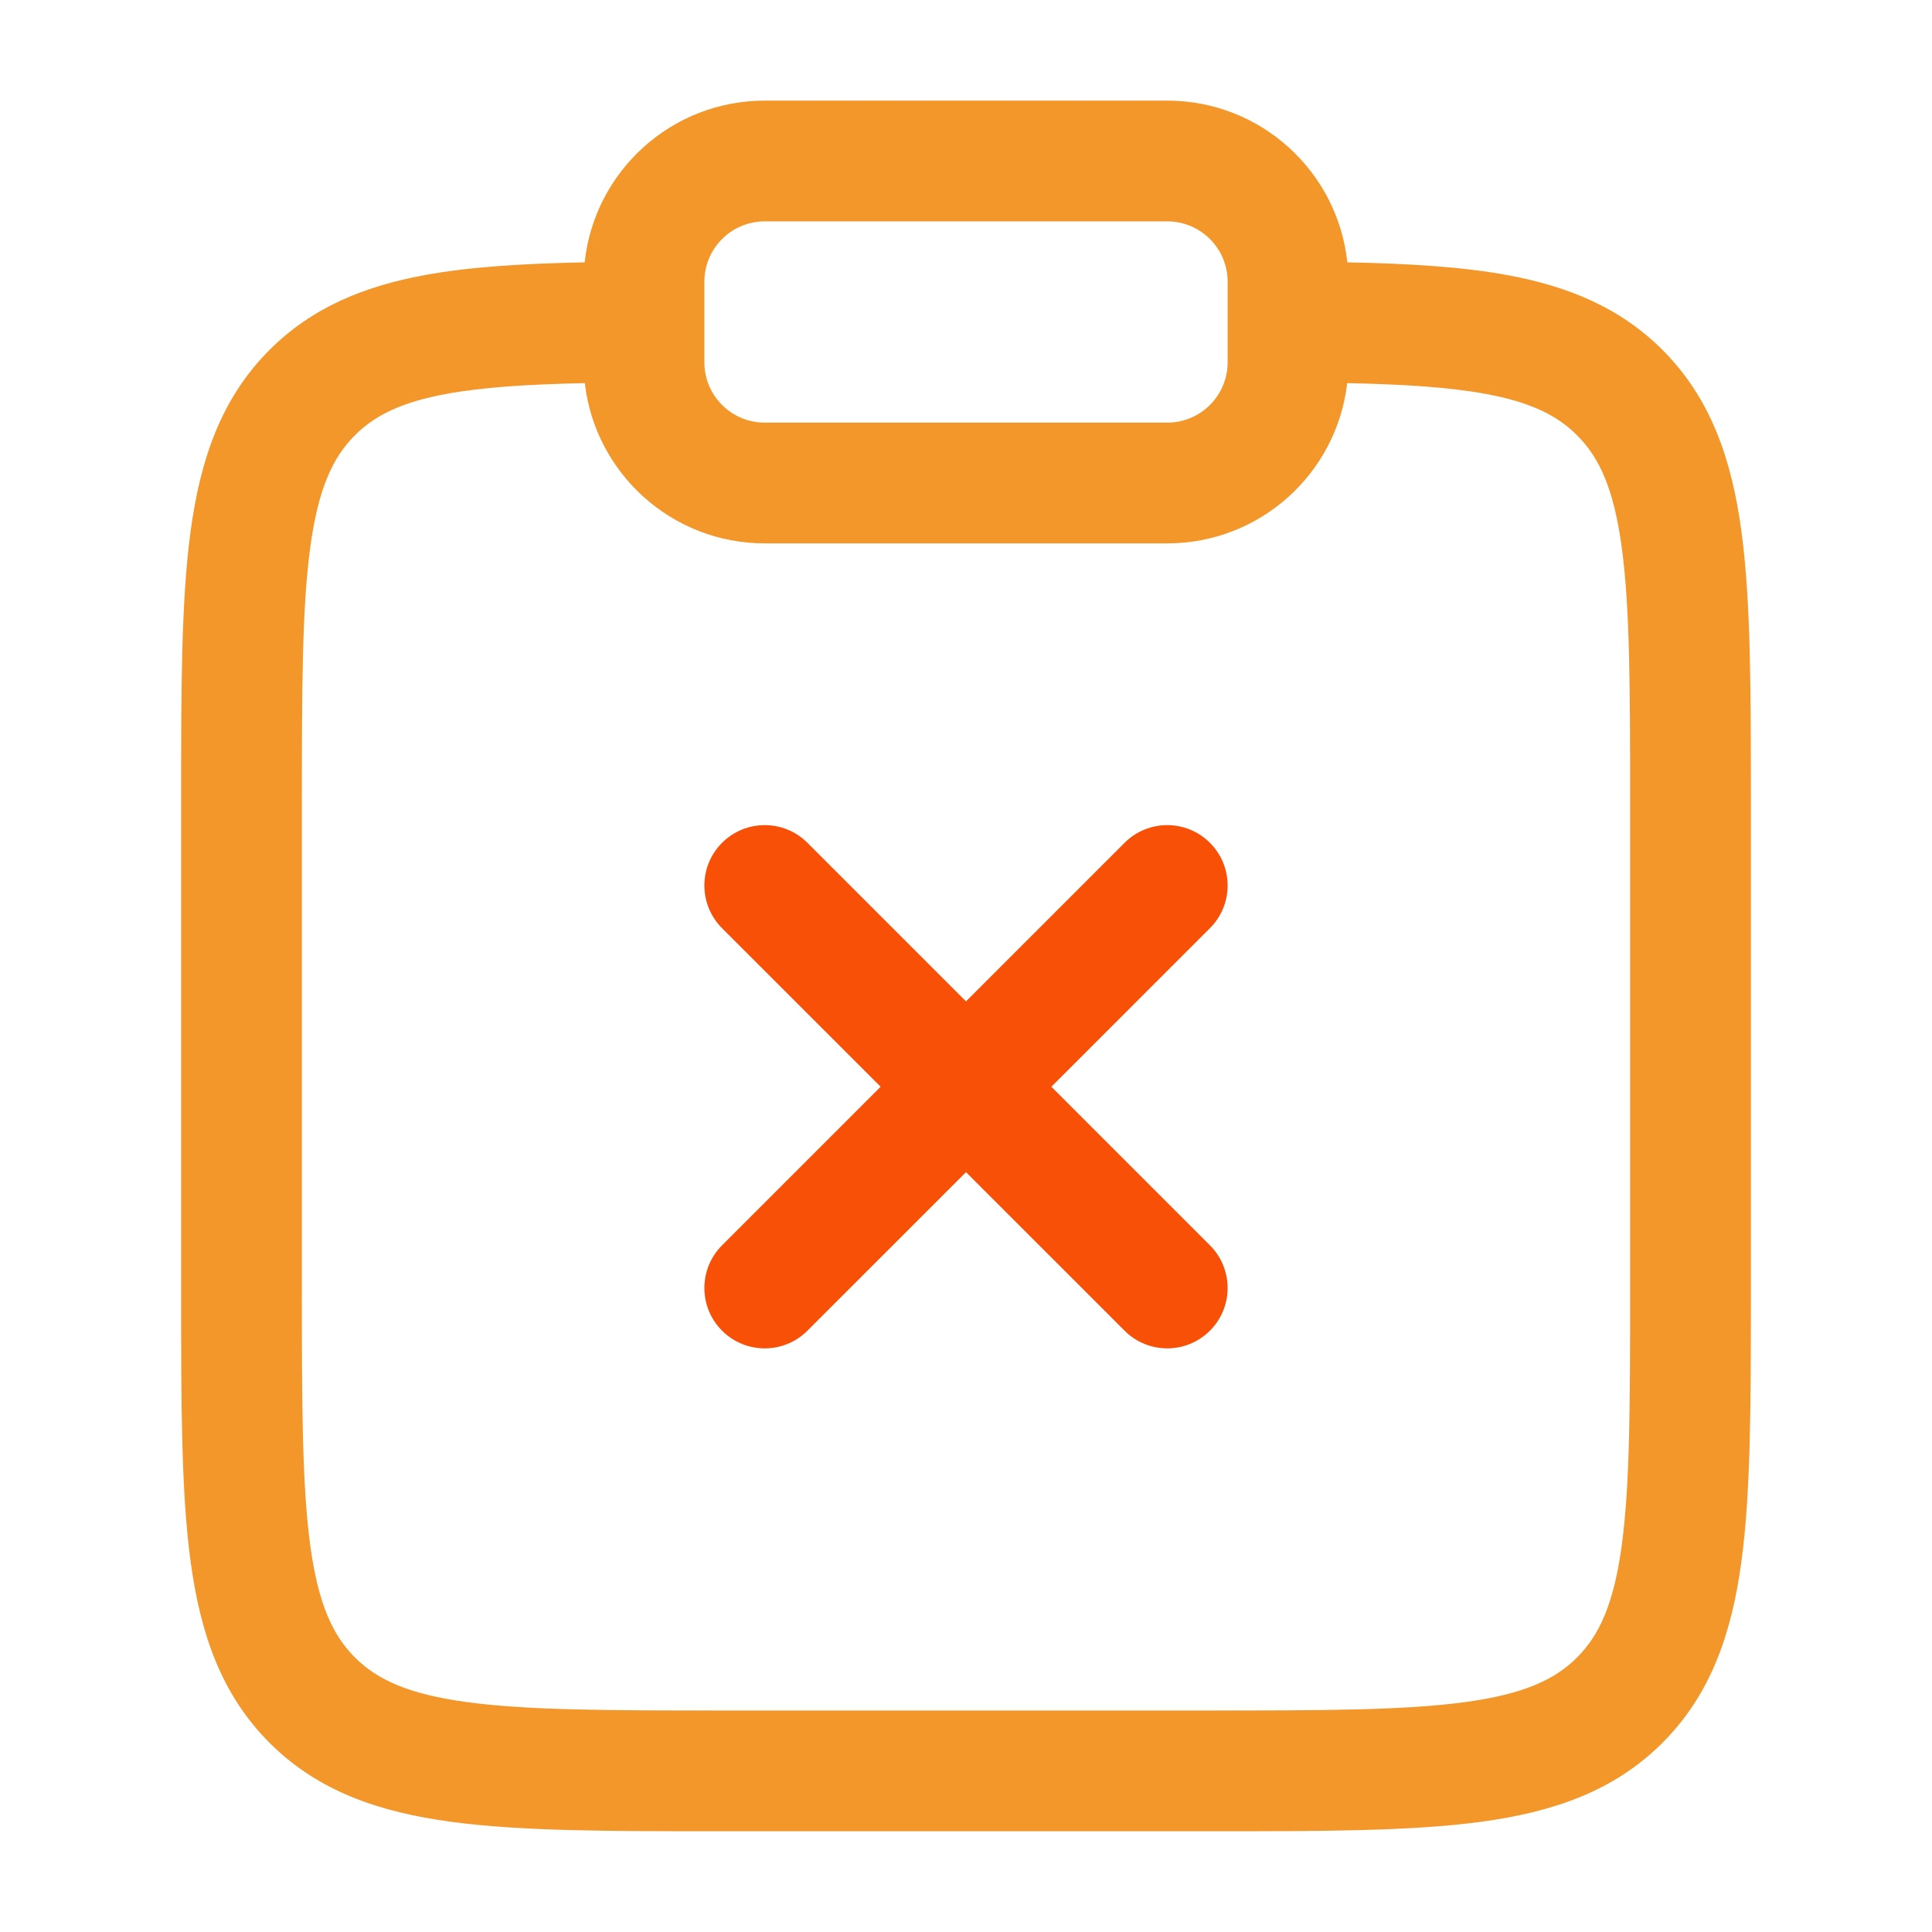
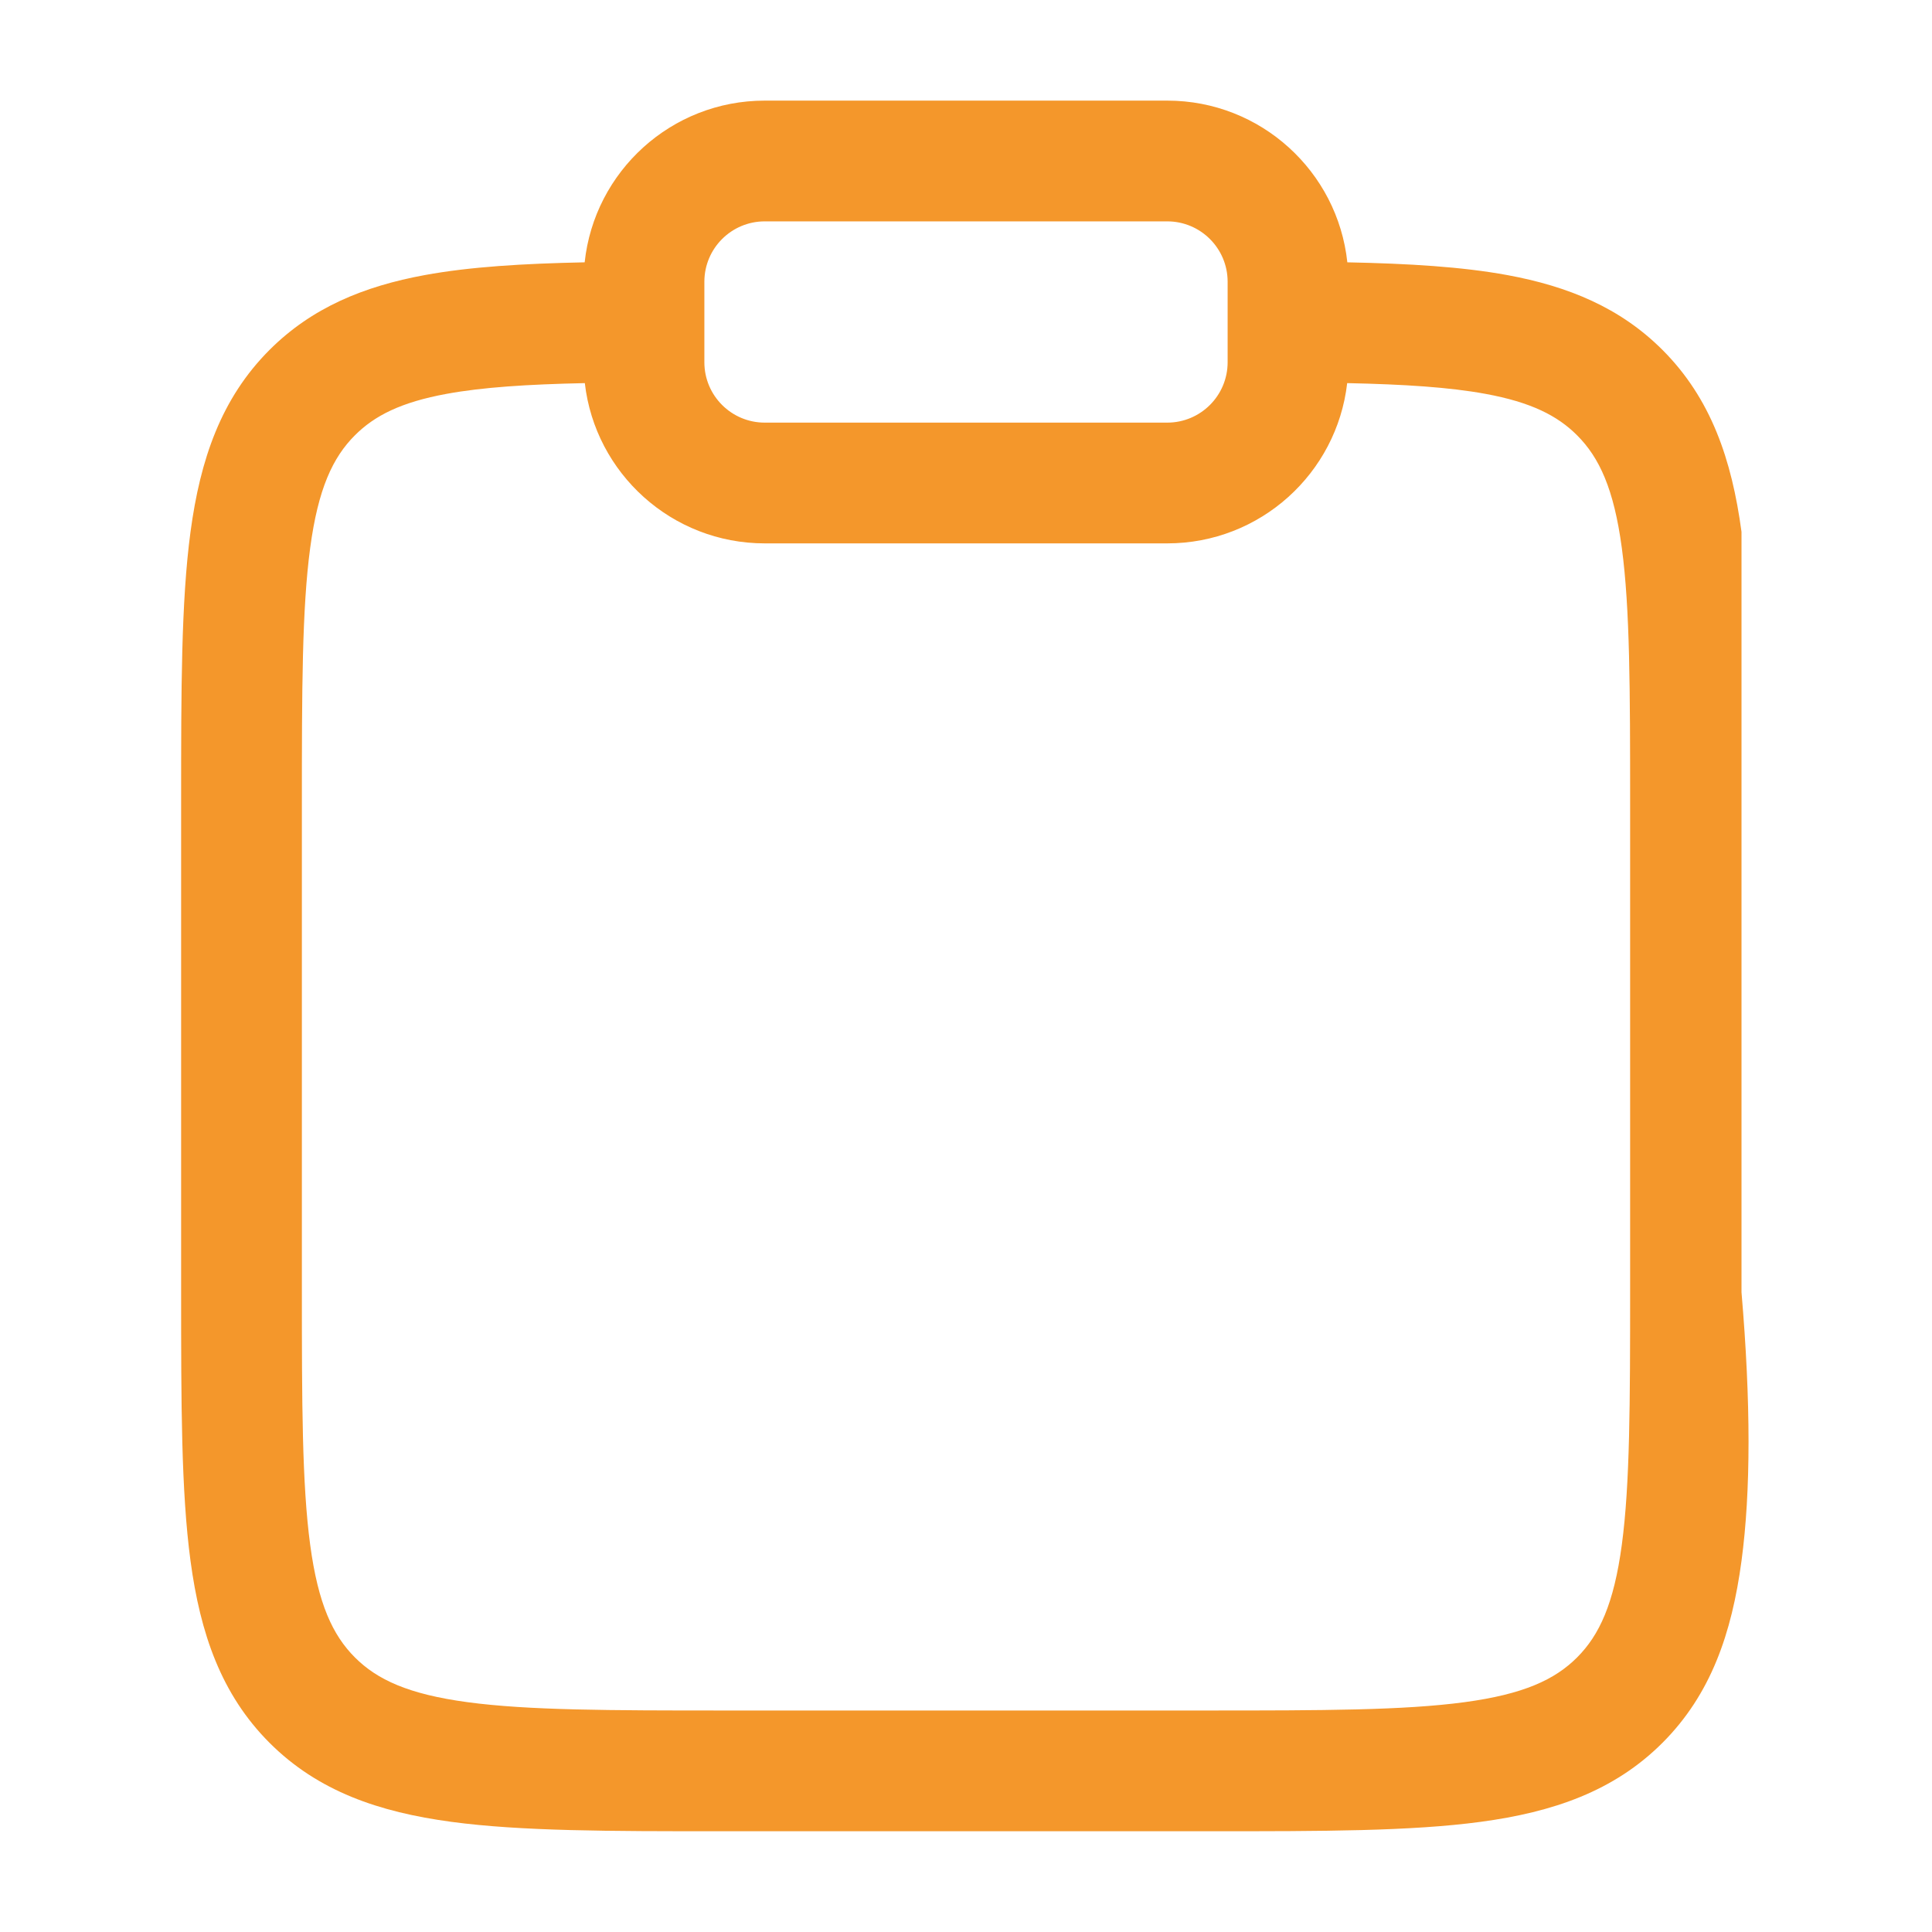
<svg xmlns="http://www.w3.org/2000/svg" width="100" height="100" viewBox="0 0 100 100" fill="none">
-   <path fill-rule="evenodd" clip-rule="evenodd" d="M30.262 13.578C30.763 8.873 34.745 5.208 39.583 5.208H60.417C65.255 5.208 69.237 8.873 69.738 13.578C72.918 13.643 75.668 13.807 78.015 14.238C81.173 14.819 83.861 15.924 86.049 18.111C88.557 20.619 89.635 23.777 90.14 27.527C90.625 31.14 90.625 35.733 90.625 41.431V66.888C90.625 72.586 90.625 77.179 90.14 80.792C89.635 84.542 88.557 87.7 86.049 90.208C83.54 92.716 80.383 93.795 76.632 94.299C73.02 94.785 68.427 94.785 62.729 94.785H37.271C31.573 94.785 26.98 94.785 23.368 94.299C19.617 93.795 16.459 92.716 13.951 90.208C11.444 87.7 10.365 84.542 9.861 80.792C9.375 77.179 9.375 72.586 9.375 66.888V41.431C9.375 35.733 9.375 31.14 9.861 27.527C10.365 23.777 11.444 20.619 13.951 18.111C16.139 15.924 18.826 14.819 21.985 14.238C24.332 13.807 27.082 13.643 30.262 13.578ZM30.27 19.83C27.278 19.894 24.972 20.044 23.114 20.386C20.752 20.819 19.385 21.516 18.371 22.53C17.218 23.683 16.466 25.303 16.055 28.36C15.632 31.507 15.625 35.679 15.625 41.66V66.66C15.625 72.641 15.632 76.812 16.055 79.959C16.466 83.016 17.218 84.635 18.371 85.789C19.524 86.942 21.143 87.694 24.201 88.105C27.348 88.528 31.519 88.535 37.5 88.535H62.5C68.481 88.535 72.652 88.528 75.8 88.105C78.857 87.694 80.476 86.942 81.629 85.789C82.782 84.635 83.534 83.016 83.945 79.959C84.368 76.812 84.375 72.641 84.375 66.66V41.66C84.375 35.679 84.368 31.507 83.945 28.36C83.534 25.303 82.782 23.683 81.629 22.53C80.615 21.516 79.248 20.819 76.886 20.386C75.028 20.044 72.722 19.894 69.73 19.83C69.195 24.499 65.229 28.125 60.417 28.125H39.583C34.771 28.125 30.805 24.499 30.27 19.83ZM39.583 11.458C37.858 11.458 36.458 12.857 36.458 14.583V18.75C36.458 20.476 37.858 21.875 39.583 21.875H60.417C62.142 21.875 63.542 20.476 63.542 18.75V14.583C63.542 12.857 62.142 11.458 60.417 11.458H39.583Z" fill="#F4972B" />
-   <path d="M37.373 43.624C36.153 44.844 36.153 46.823 37.373 48.043L45.581 56.25L37.374 64.457C36.153 65.678 36.153 67.656 37.374 68.877C38.594 70.097 40.573 70.097 41.793 68.876L50 60.67L58.207 68.876C59.427 70.097 61.406 70.097 62.626 68.876C63.847 67.656 63.847 65.678 62.626 64.457L54.419 56.25L62.626 48.043C63.847 46.823 63.847 44.844 62.626 43.624C61.406 42.403 59.427 42.403 58.207 43.624L50 51.831L41.793 43.624C40.573 42.403 38.594 42.403 37.373 43.624Z" fill="#F95008" />
+   <path fill-rule="evenodd" clip-rule="evenodd" d="M30.262 13.578C30.763 8.873 34.745 5.208 39.583 5.208H60.417C65.255 5.208 69.237 8.873 69.738 13.578C72.918 13.643 75.668 13.807 78.015 14.238C81.173 14.819 83.861 15.924 86.049 18.111C88.557 20.619 89.635 23.777 90.14 27.527V66.888C90.625 72.586 90.625 77.179 90.14 80.792C89.635 84.542 88.557 87.7 86.049 90.208C83.54 92.716 80.383 93.795 76.632 94.299C73.02 94.785 68.427 94.785 62.729 94.785H37.271C31.573 94.785 26.98 94.785 23.368 94.299C19.617 93.795 16.459 92.716 13.951 90.208C11.444 87.7 10.365 84.542 9.861 80.792C9.375 77.179 9.375 72.586 9.375 66.888V41.431C9.375 35.733 9.375 31.14 9.861 27.527C10.365 23.777 11.444 20.619 13.951 18.111C16.139 15.924 18.826 14.819 21.985 14.238C24.332 13.807 27.082 13.643 30.262 13.578ZM30.27 19.83C27.278 19.894 24.972 20.044 23.114 20.386C20.752 20.819 19.385 21.516 18.371 22.53C17.218 23.683 16.466 25.303 16.055 28.36C15.632 31.507 15.625 35.679 15.625 41.66V66.66C15.625 72.641 15.632 76.812 16.055 79.959C16.466 83.016 17.218 84.635 18.371 85.789C19.524 86.942 21.143 87.694 24.201 88.105C27.348 88.528 31.519 88.535 37.5 88.535H62.5C68.481 88.535 72.652 88.528 75.8 88.105C78.857 87.694 80.476 86.942 81.629 85.789C82.782 84.635 83.534 83.016 83.945 79.959C84.368 76.812 84.375 72.641 84.375 66.66V41.66C84.375 35.679 84.368 31.507 83.945 28.36C83.534 25.303 82.782 23.683 81.629 22.53C80.615 21.516 79.248 20.819 76.886 20.386C75.028 20.044 72.722 19.894 69.73 19.83C69.195 24.499 65.229 28.125 60.417 28.125H39.583C34.771 28.125 30.805 24.499 30.27 19.83ZM39.583 11.458C37.858 11.458 36.458 12.857 36.458 14.583V18.75C36.458 20.476 37.858 21.875 39.583 21.875H60.417C62.142 21.875 63.542 20.476 63.542 18.75V14.583C63.542 12.857 62.142 11.458 60.417 11.458H39.583Z" fill="#F4972B" />
</svg>